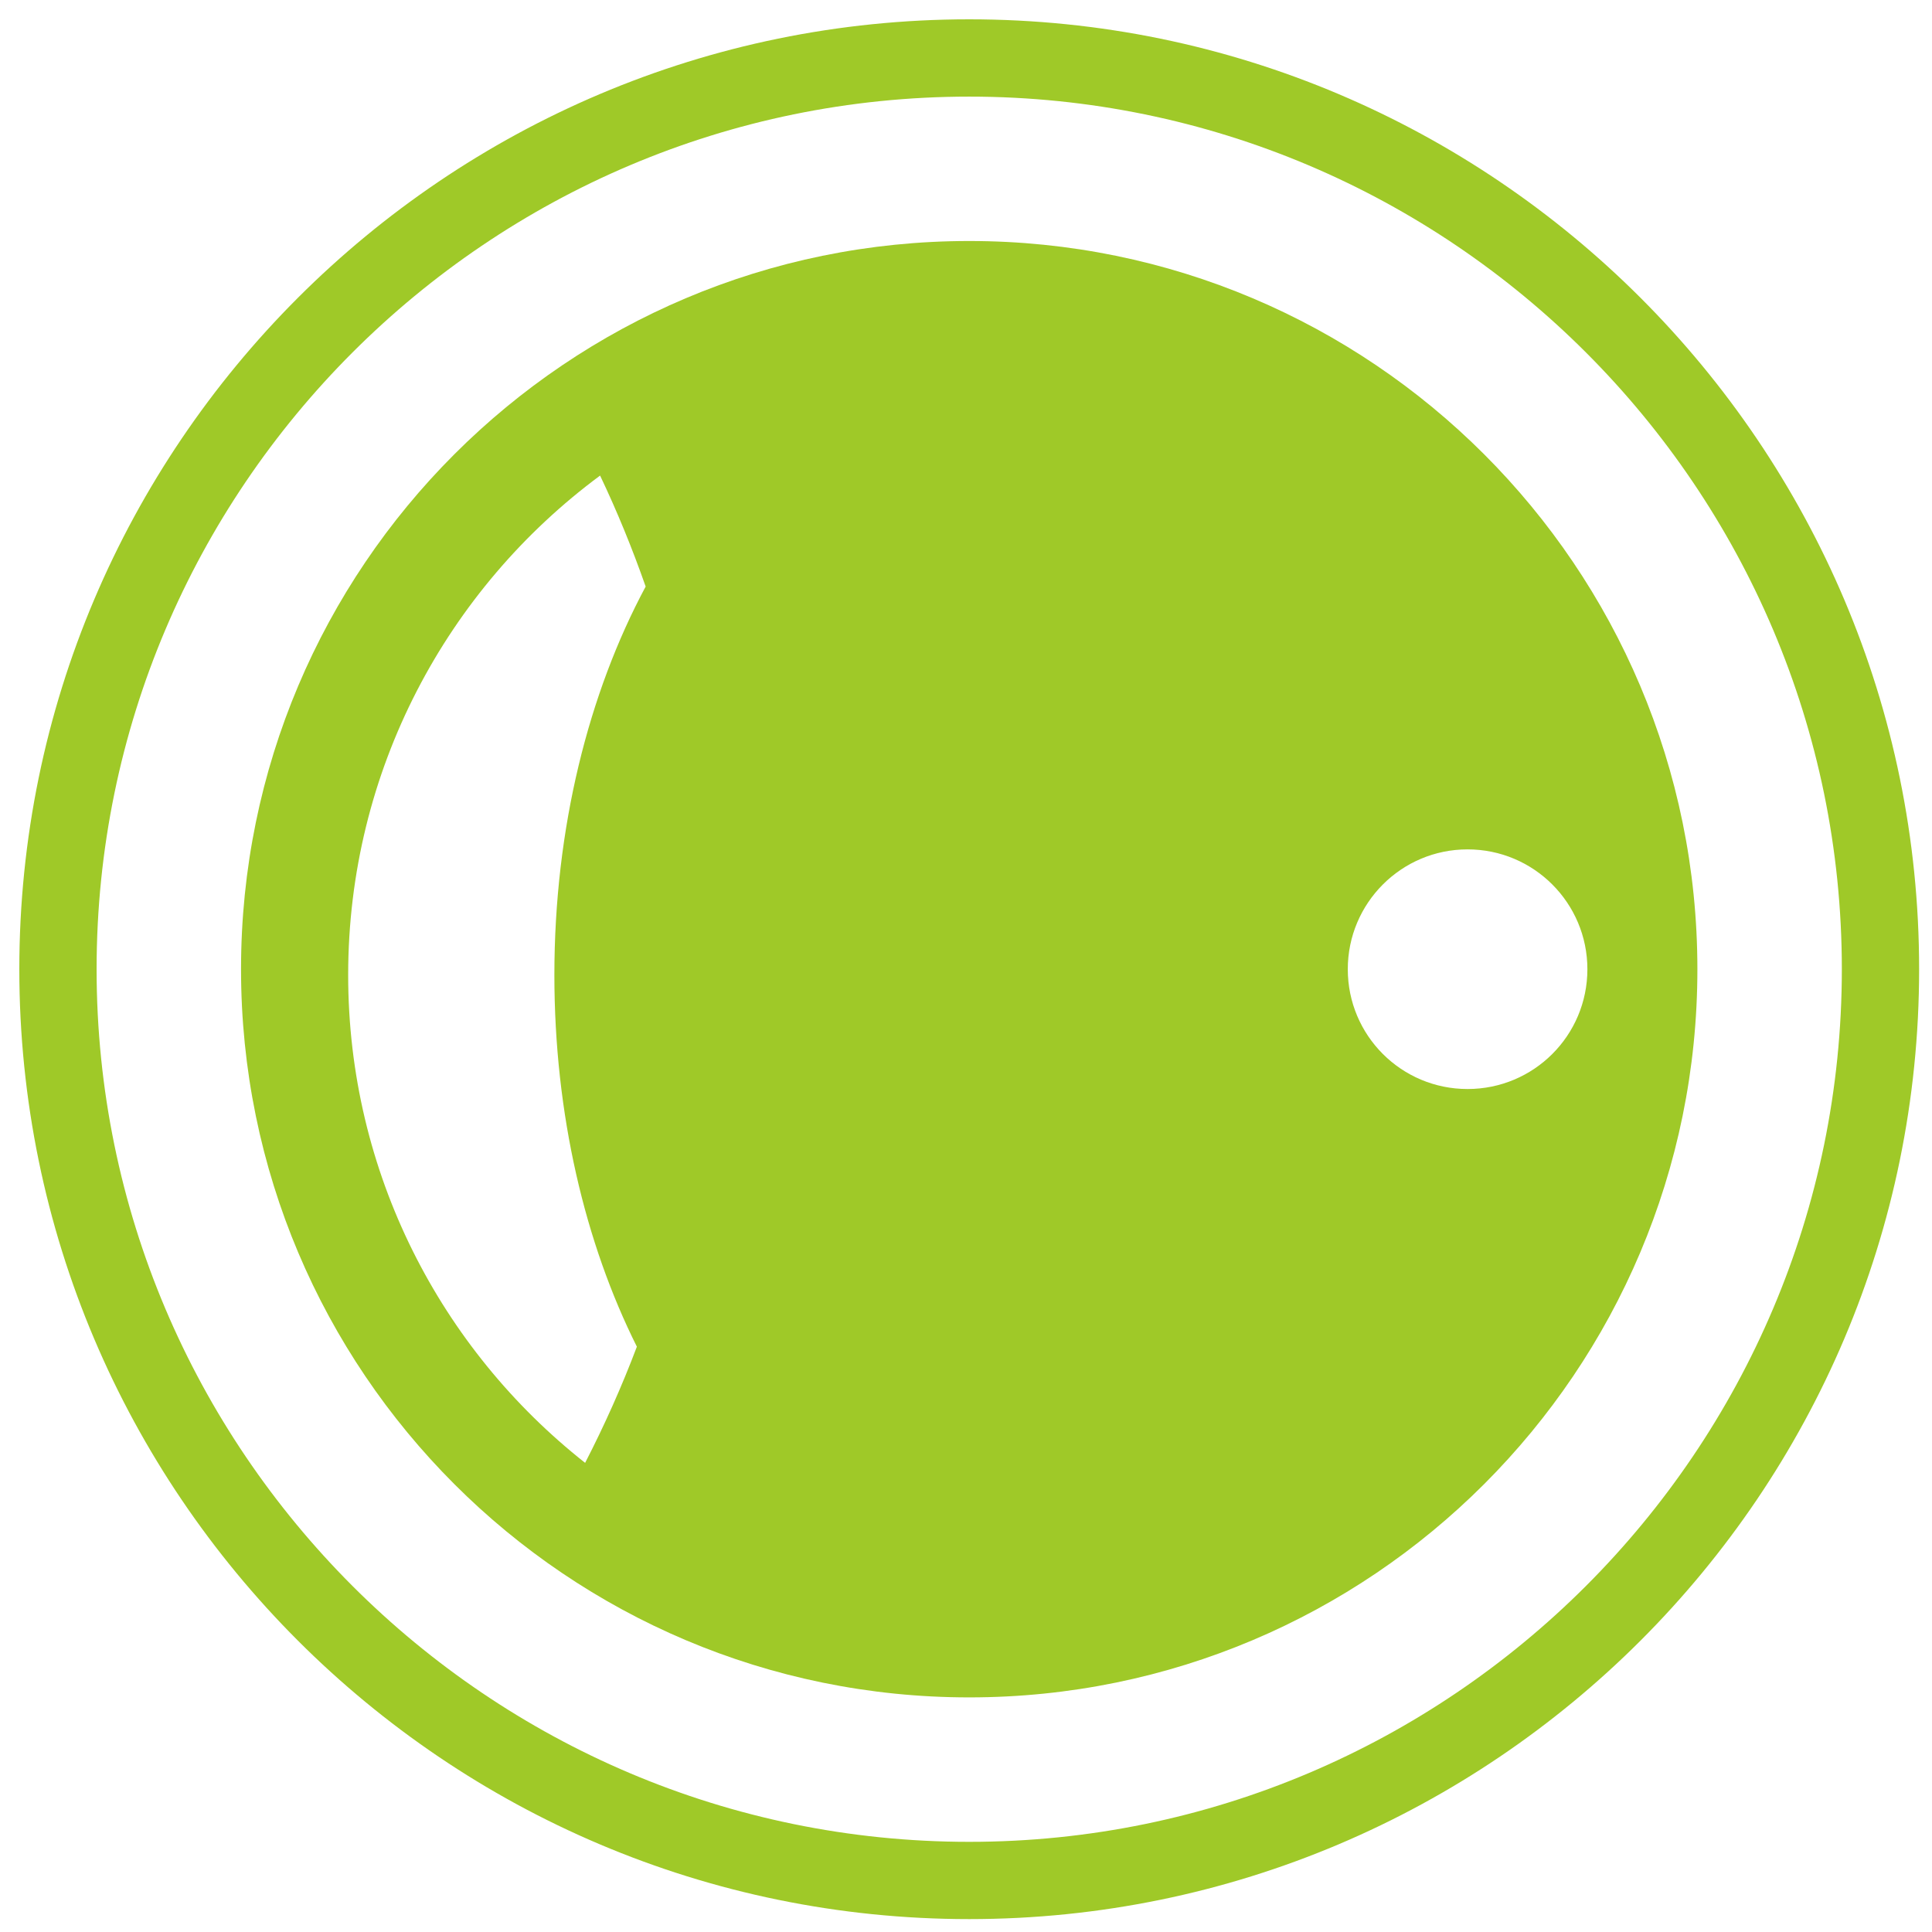
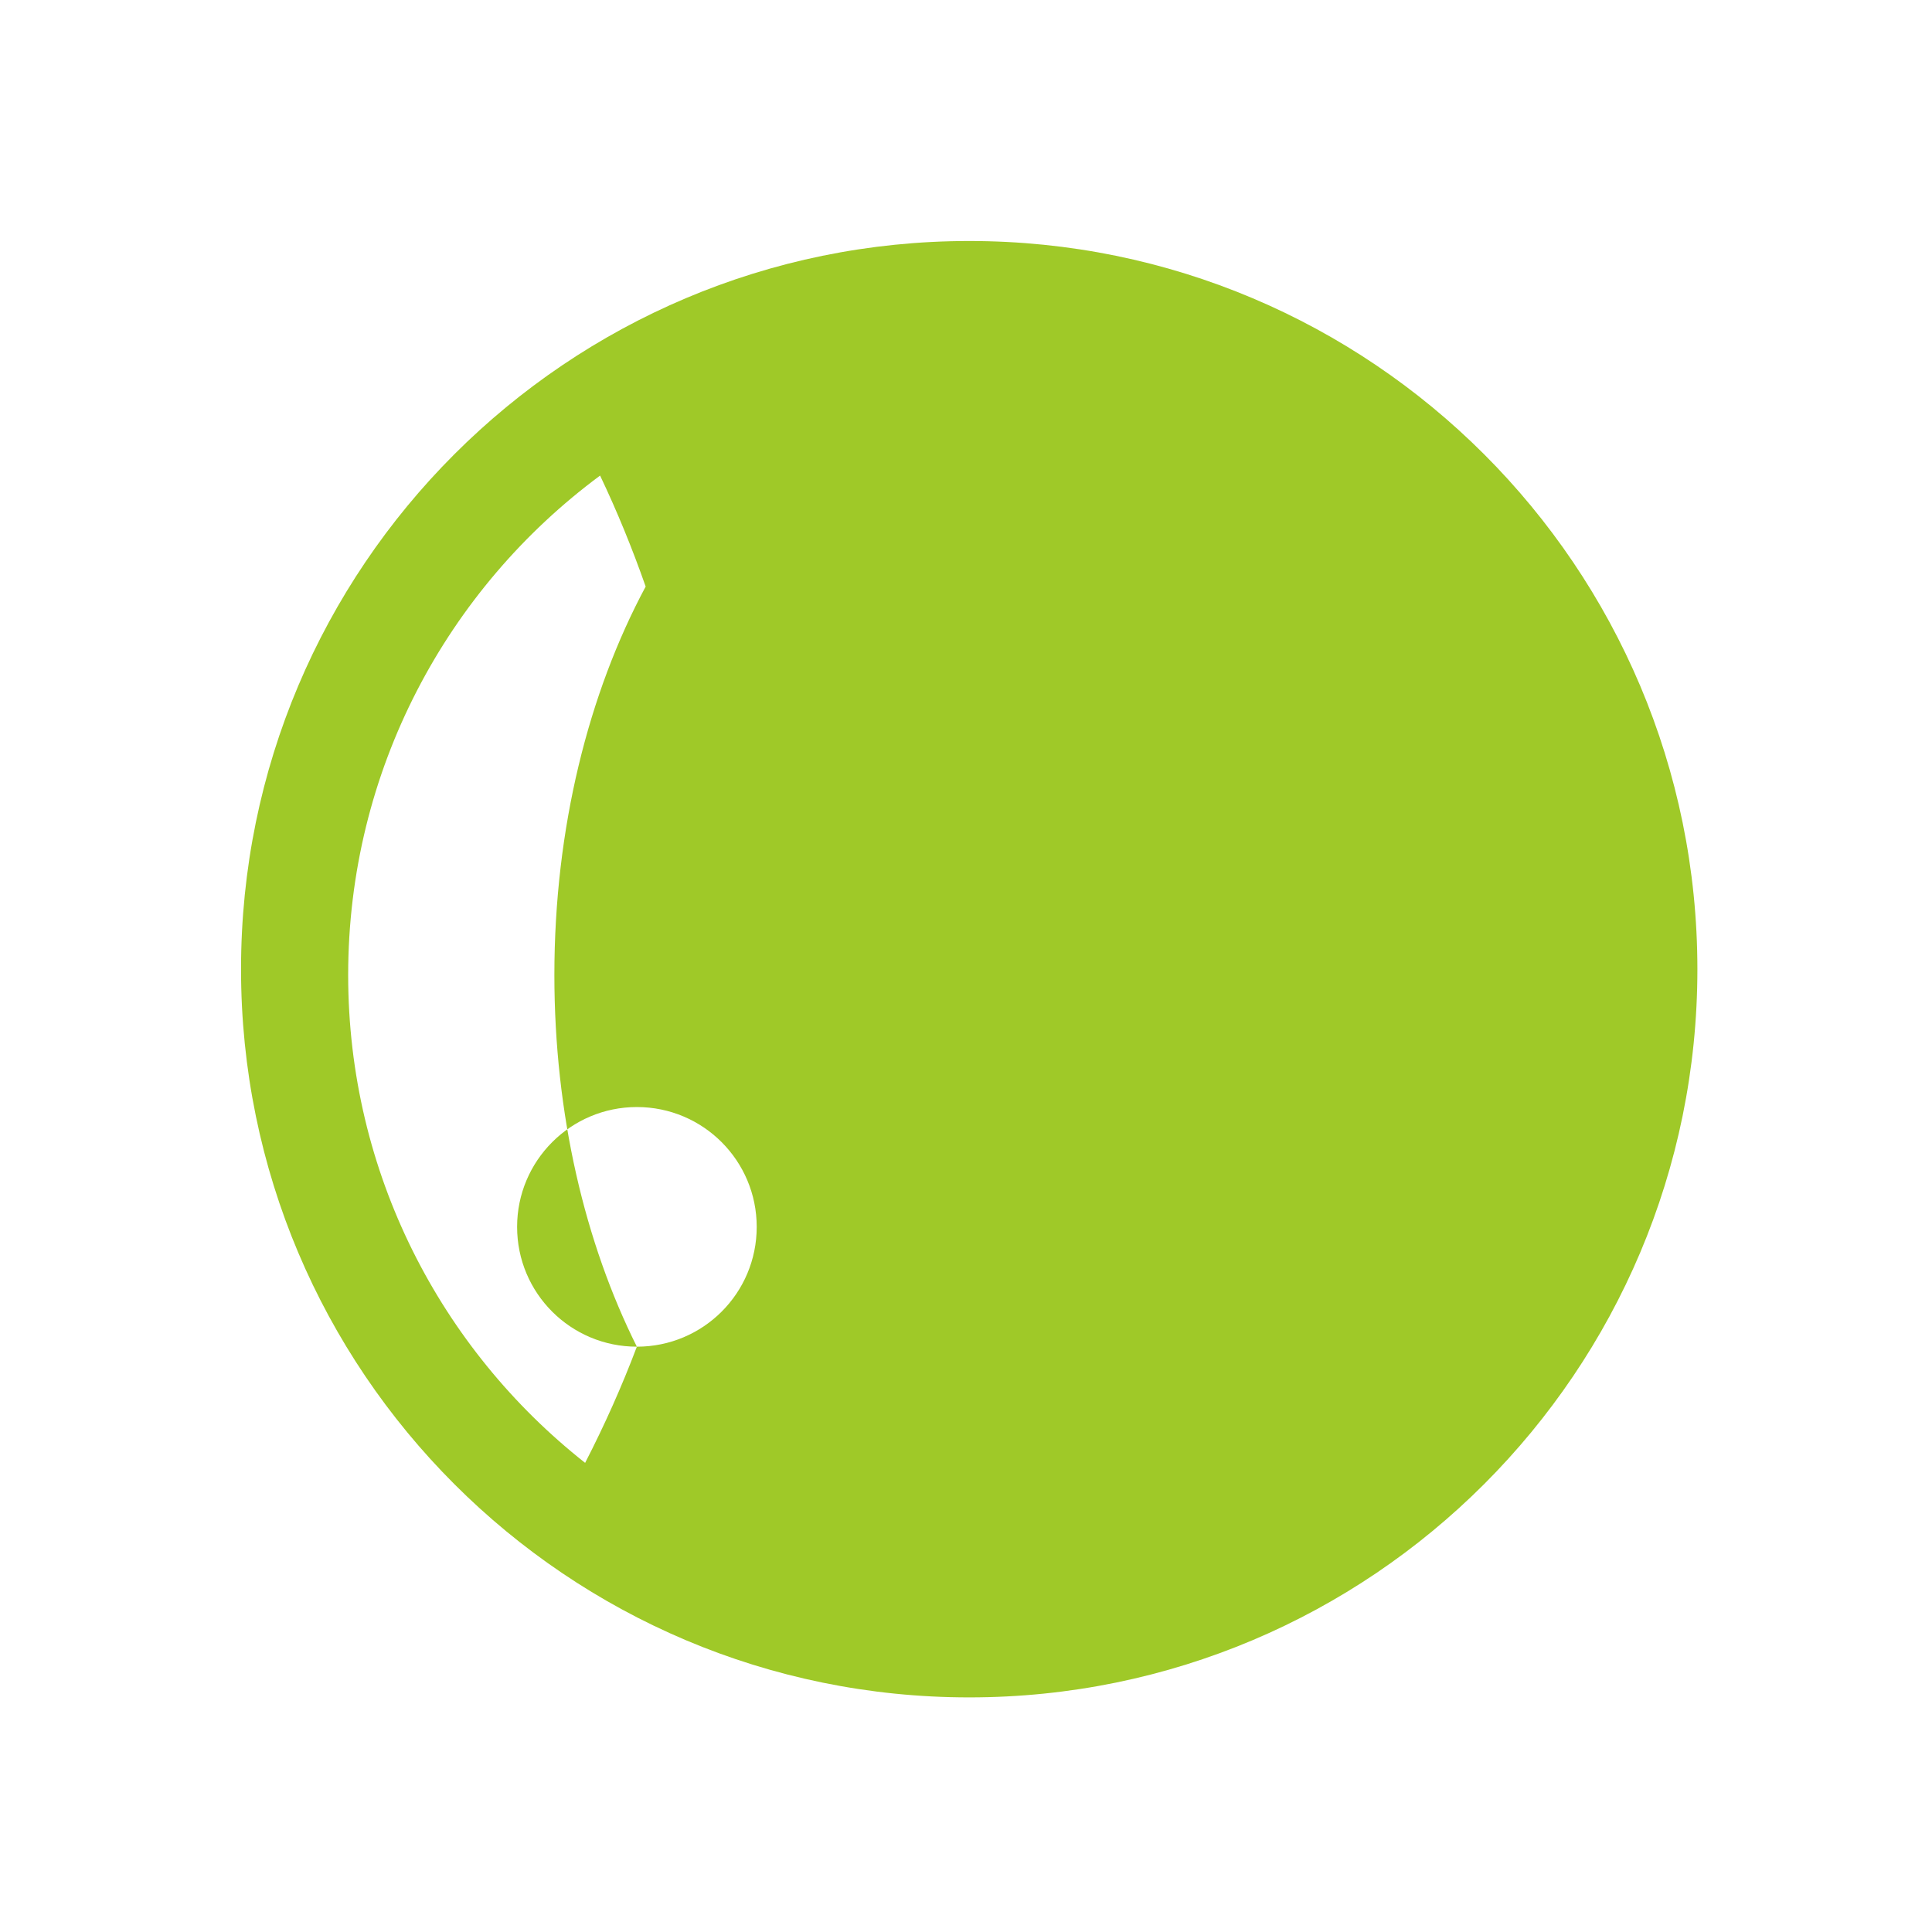
<svg xmlns="http://www.w3.org/2000/svg" width="1200pt" height="1200pt" version="1.1" viewBox="0 0 1200 1200">
  <g fill="#9fc928">
-     <path d="m602 12c-325.33 0-590 264.67-590 589.99 0 325.33 264.67 590 590 590 325.33 0 590-264.68 590-590 0-325.32-264.68-589.99-590-589.99zm0 1132c-298.86 0-542-243.14-542-542 0-298.86 243.14-541.99 542-541.99 298.87 0 542 243.13 542 541.99 0 298.86-243.14 542-542 542z" />
-     <path d="m602 149.69c-249.78 0-452.29 202.52-452.29 452.29 0 249.82 202.51 452.3 452.29 452.3 249.82 0 452.28-202.49 452.28-452.3-0.012-249.8-202.48-452.29-452.28-452.29zm-206.43 686.76c-9.348 24.758-20.125 48.816-32.137 72.156-89.594-70.633-147.18-180.06-147.18-303.01 0-127.16 61.559-239.95 156.47-310.21 10.645 22.332 20.039 45.371 28.309 68.93-35.449 66.098-56.699 149.95-56.699 241.29 0.012 86.562 19.055 166.48 51.238 230.85zm515.95-160.04c-41.102 0-74.387-33.254-74.387-74.41 0-41.074 33.289-74.438 74.387-74.438 41.172 0 74.438 33.348 74.438 74.438 0 41.16-33.266 74.41-74.438 74.41z" />
+     <path d="m602 149.69c-249.78 0-452.29 202.52-452.29 452.29 0 249.82 202.51 452.3 452.29 452.3 249.82 0 452.28-202.49 452.28-452.3-0.012-249.8-202.48-452.29-452.28-452.29zm-206.43 686.76c-9.348 24.758-20.125 48.816-32.137 72.156-89.594-70.633-147.18-180.06-147.18-303.01 0-127.16 61.559-239.95 156.47-310.21 10.645 22.332 20.039 45.371 28.309 68.93-35.449 66.098-56.699 149.95-56.699 241.29 0.012 86.562 19.055 166.48 51.238 230.85zc-41.102 0-74.387-33.254-74.387-74.41 0-41.074 33.289-74.438 74.387-74.438 41.172 0 74.438 33.348 74.438 74.438 0 41.16-33.266 74.41-74.438 74.41z" />
  </g>
</svg>